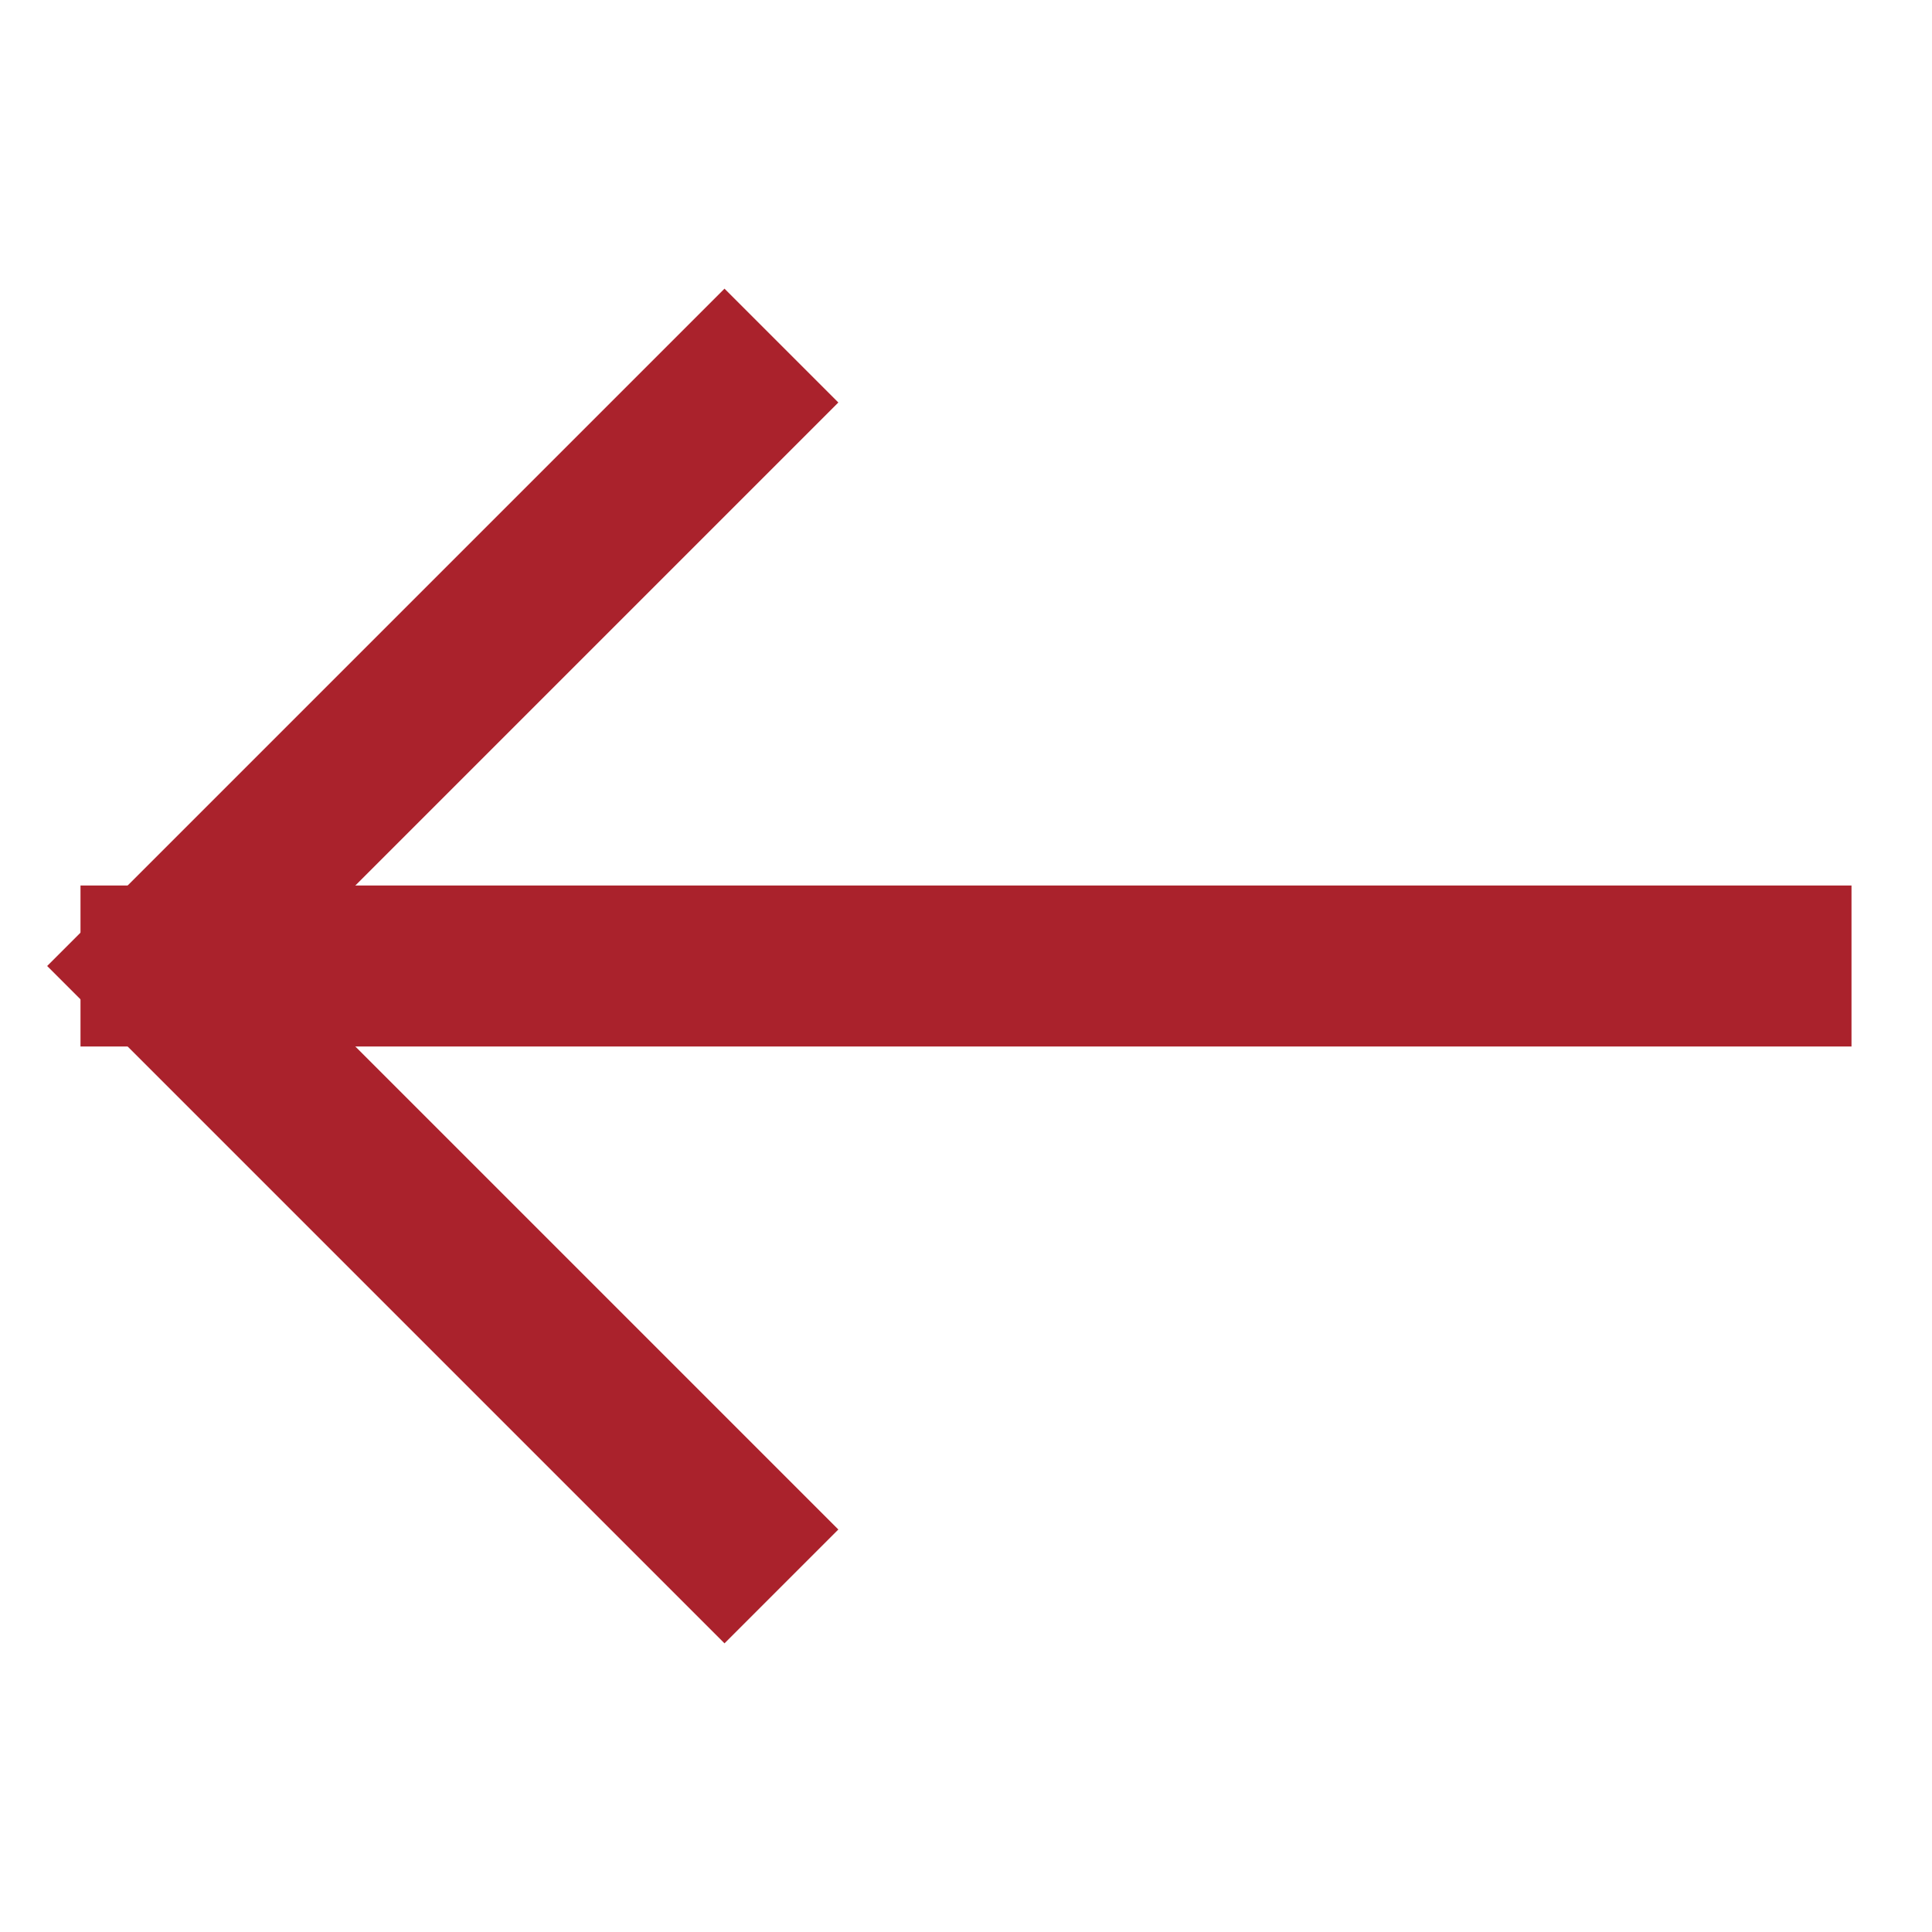
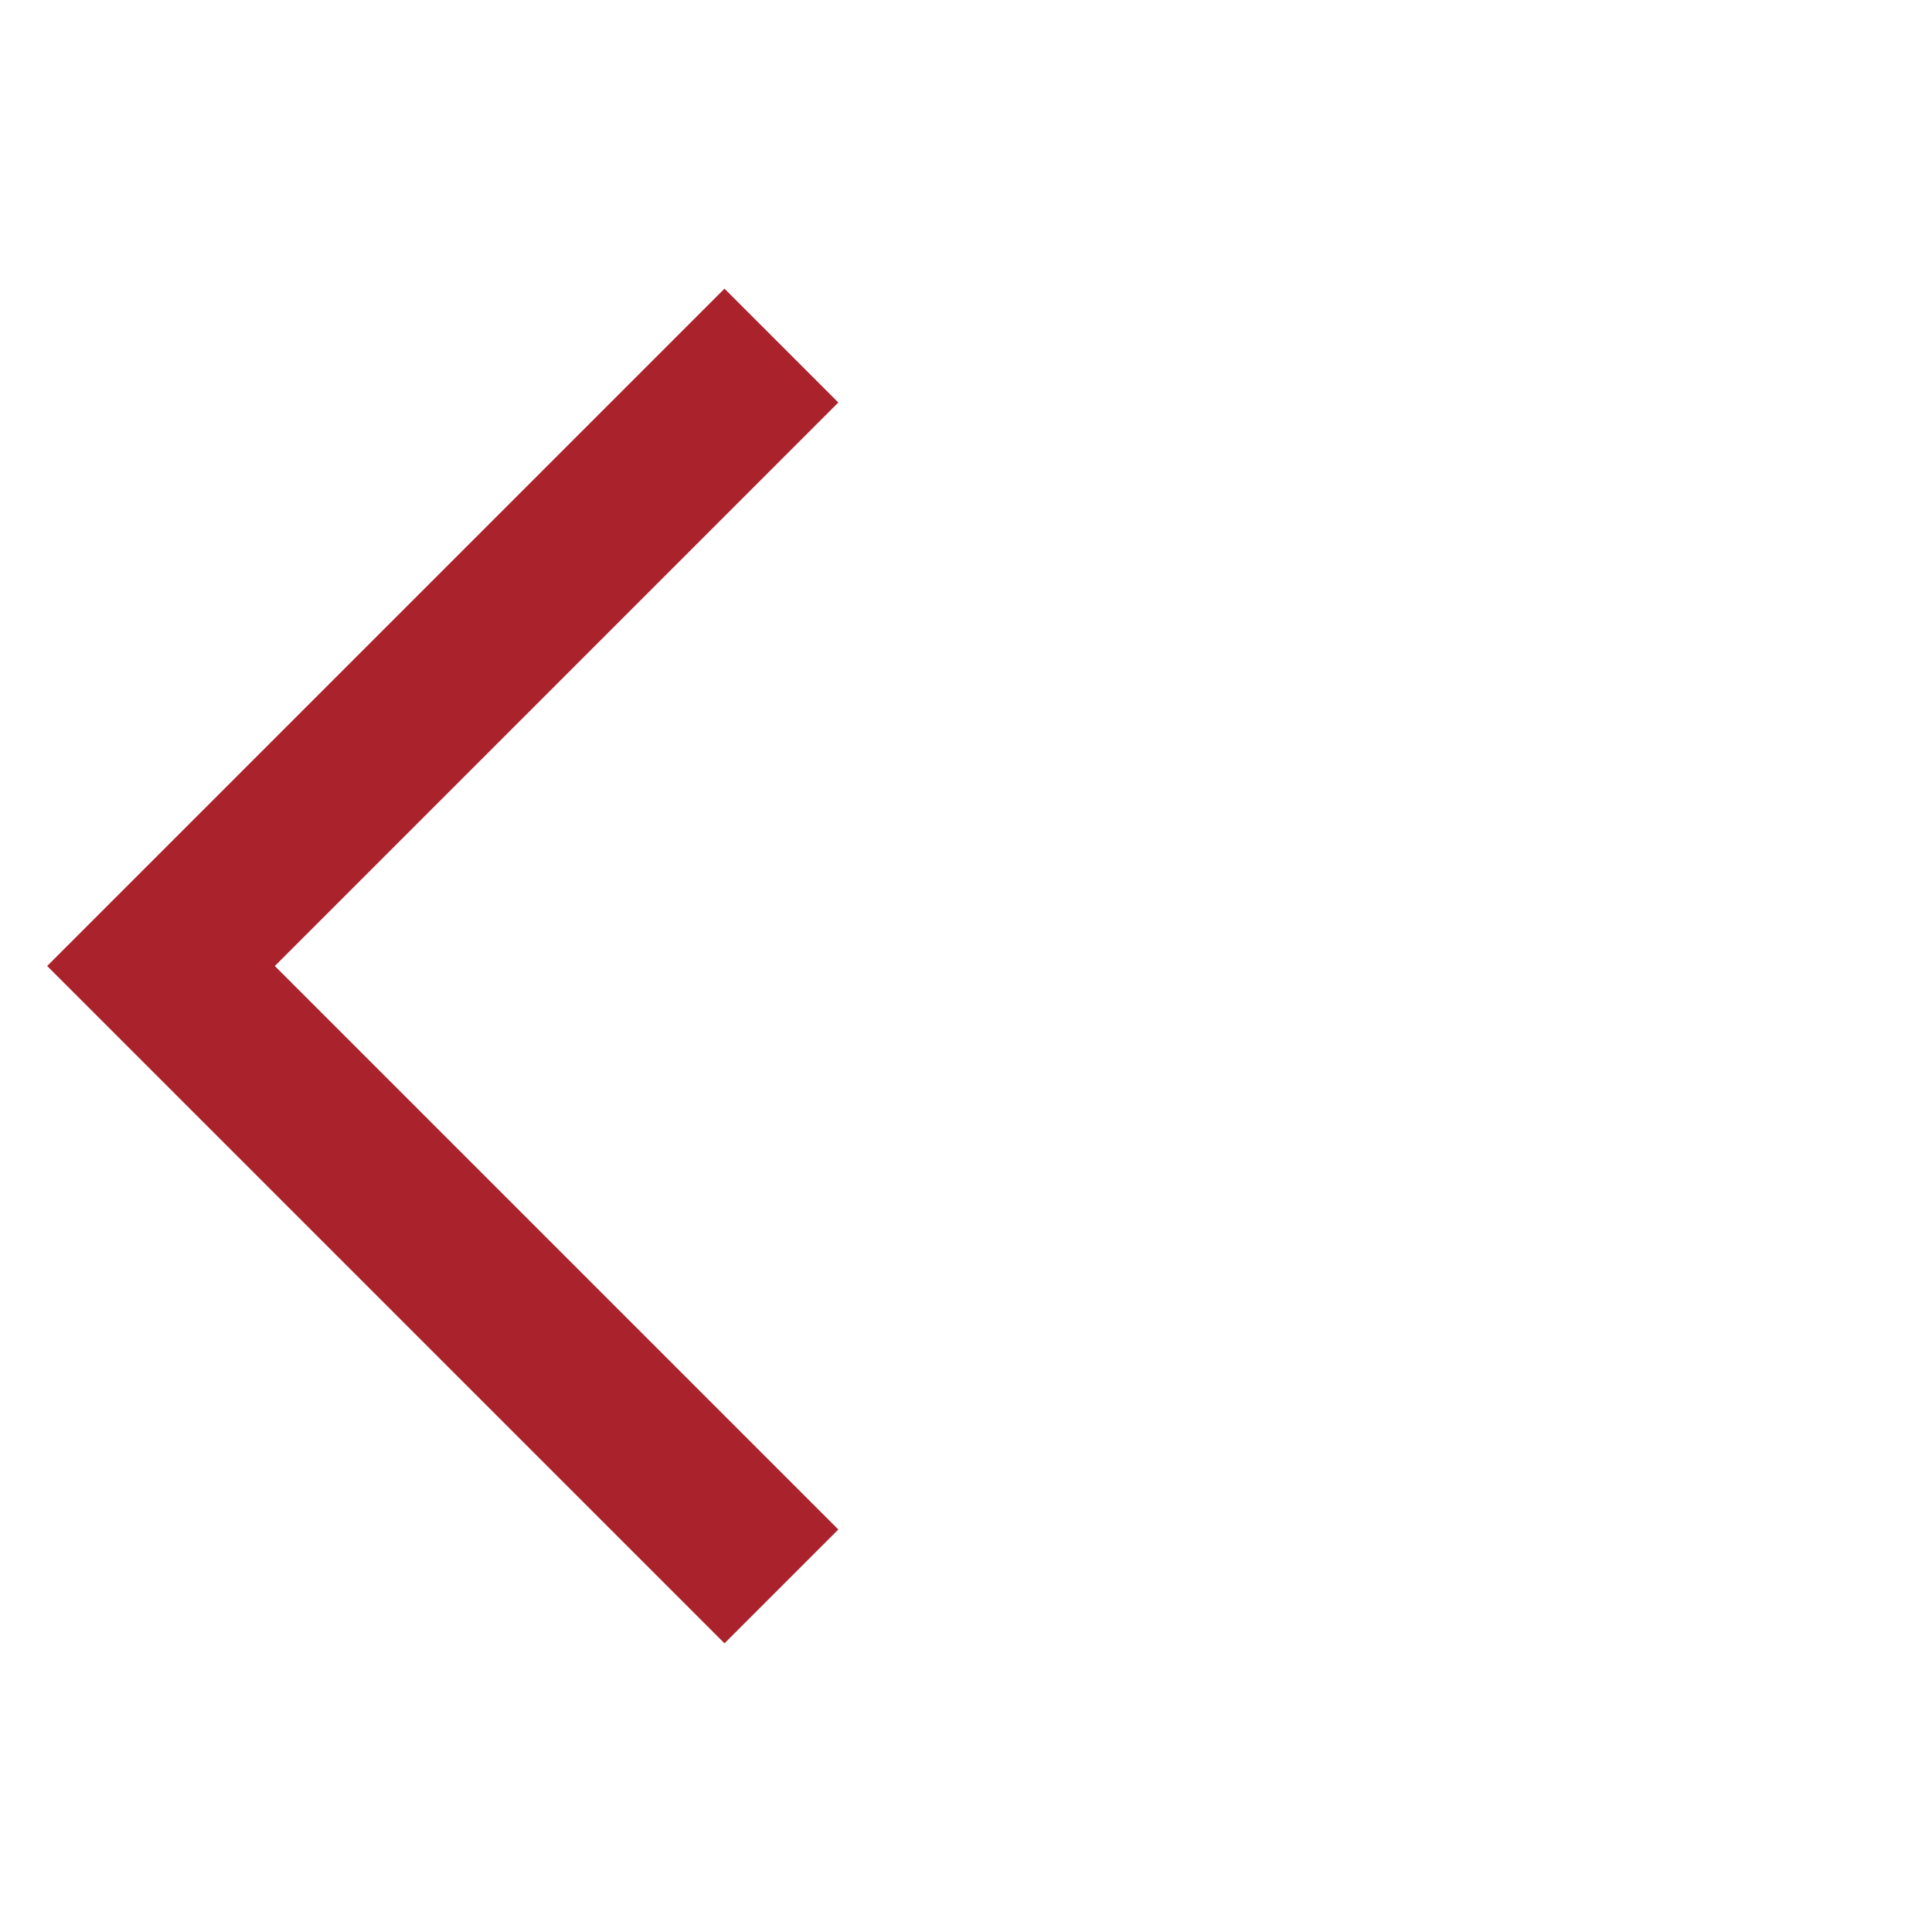
<svg xmlns="http://www.w3.org/2000/svg" width="24" height="24" viewBox="0 0 24 24">
  <g class="nc-icon-wrapper" stroke-linecap="square" stroke-linejoin="miter" stroke-width="2" fill="none" stroke="#aa222c" stroke-miterlimit="10">
-     <path data-cap="butt" data-color="color-2" stroke-linecap="butt" d="M22 12H2" />
    <path stroke="#aa222c" d="M9 19l-7-7 7-7" />
  </g>
</svg>